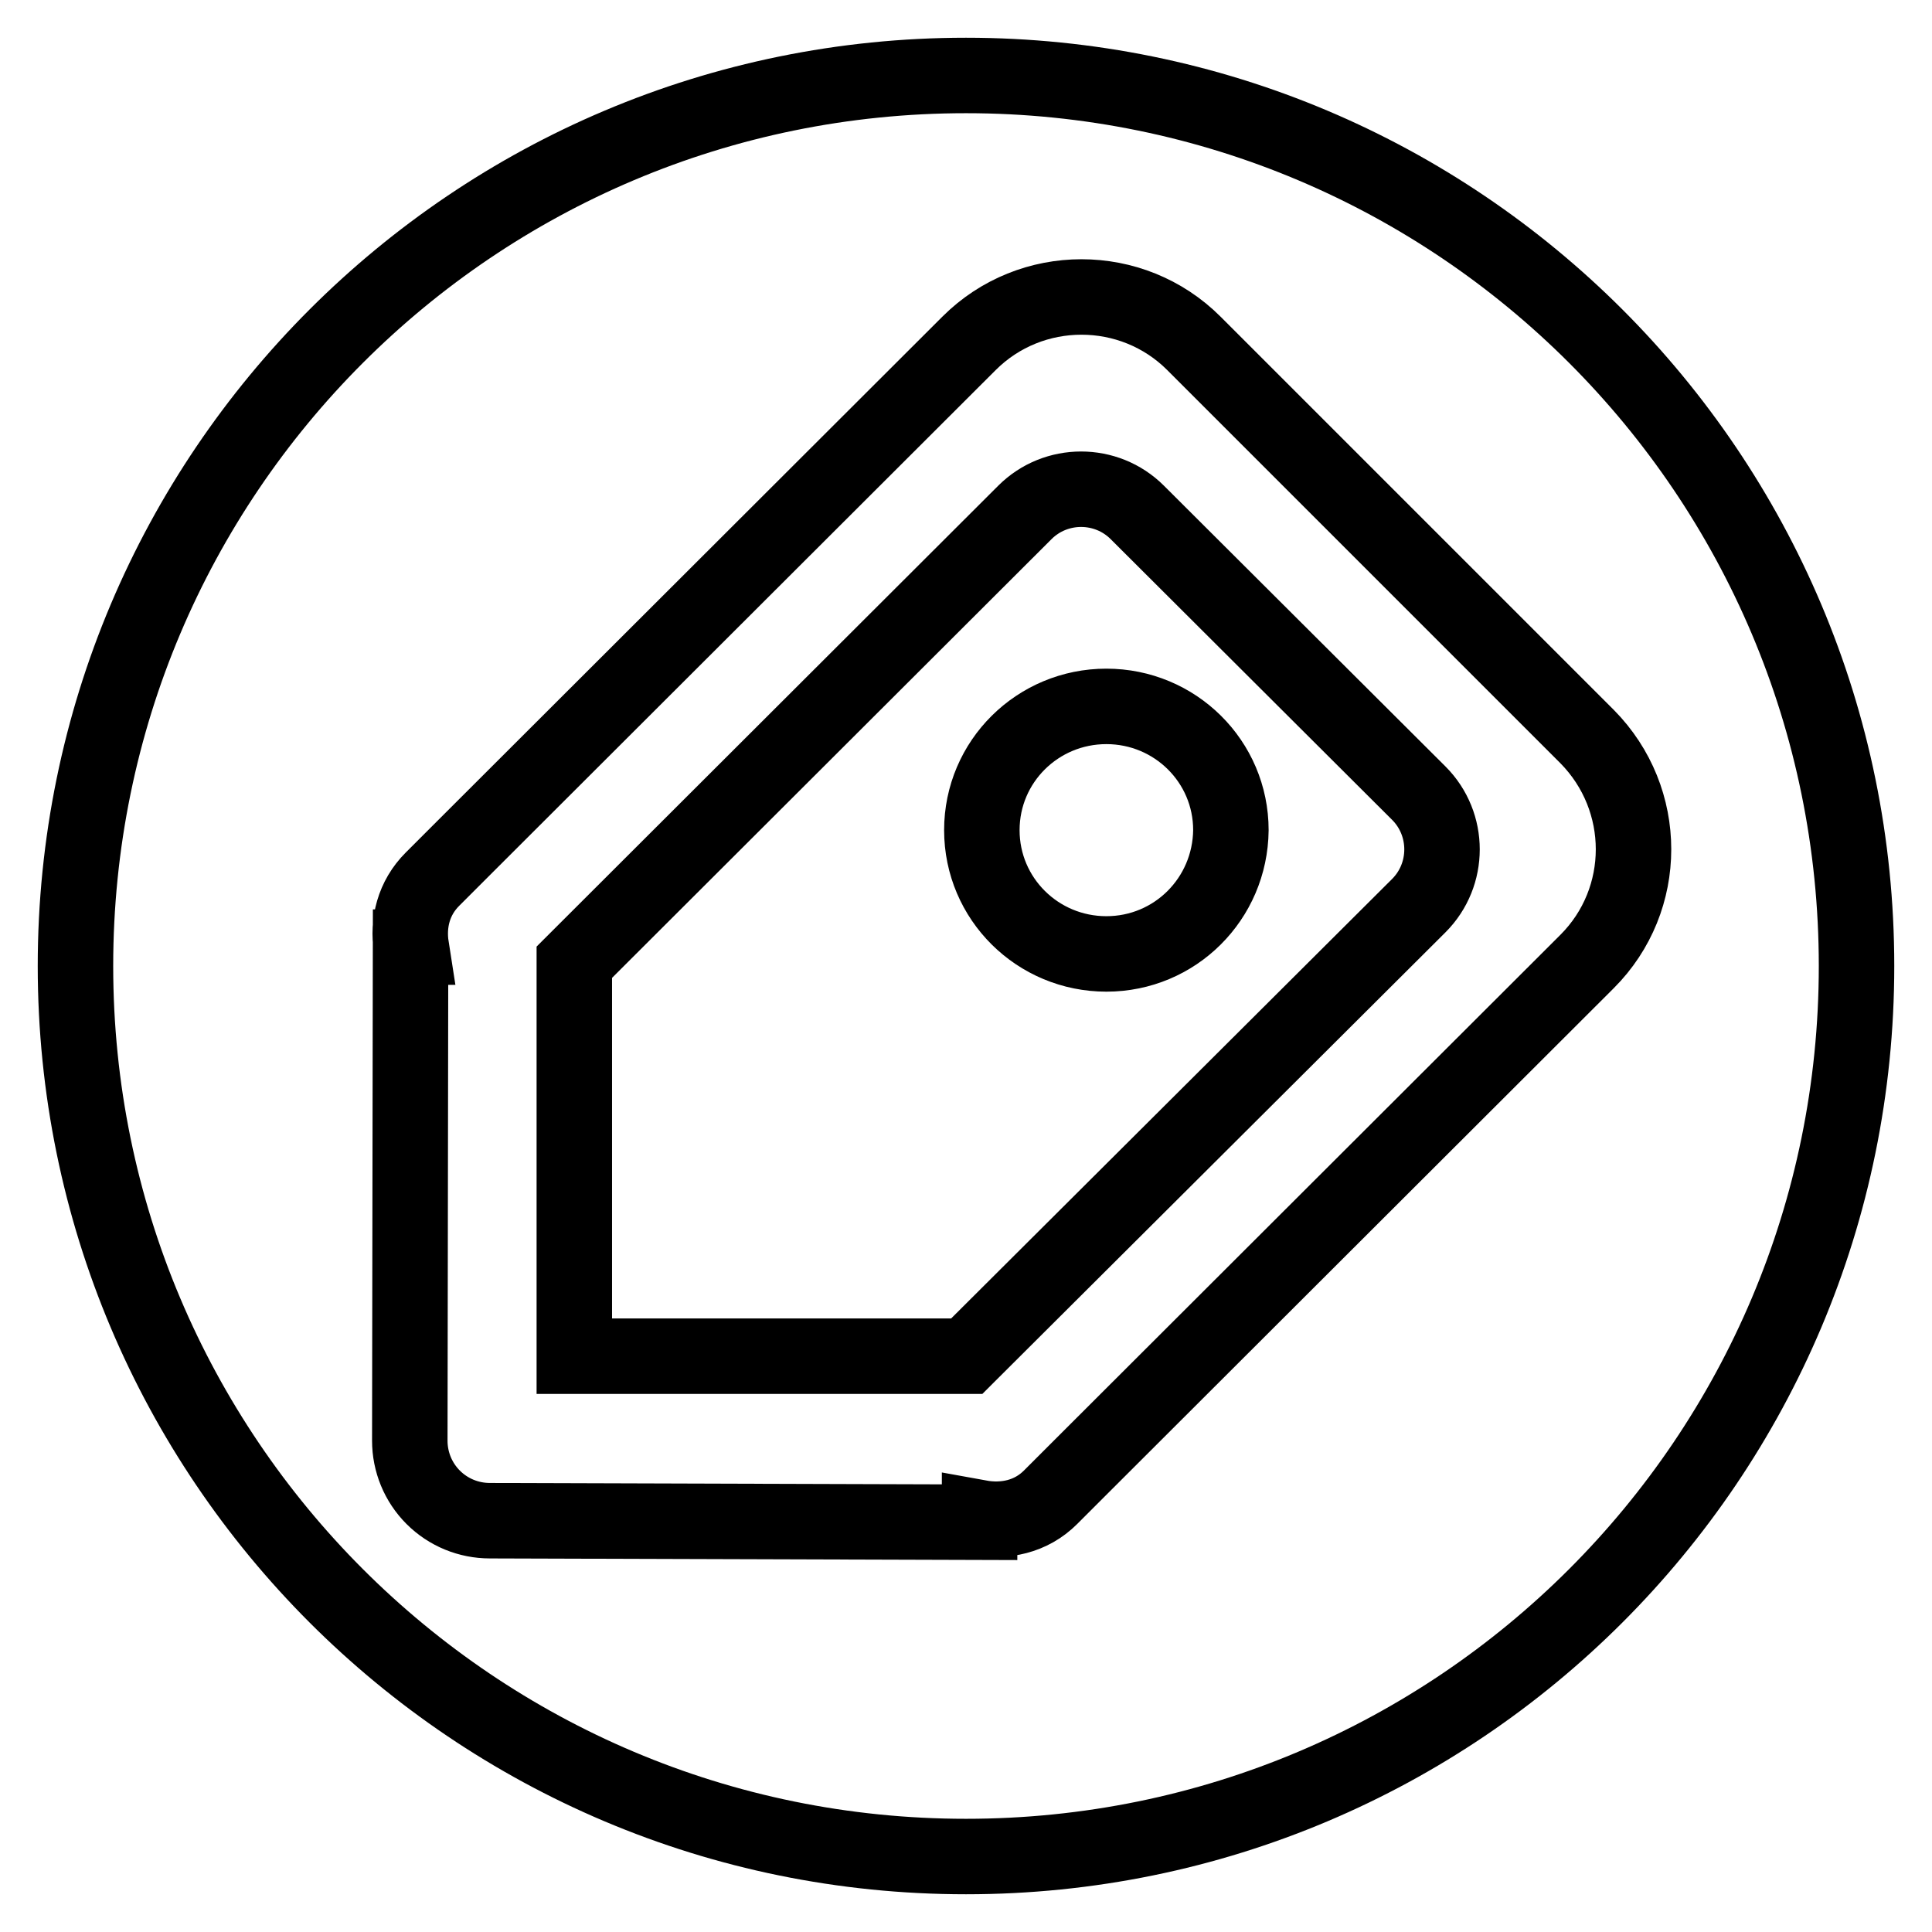
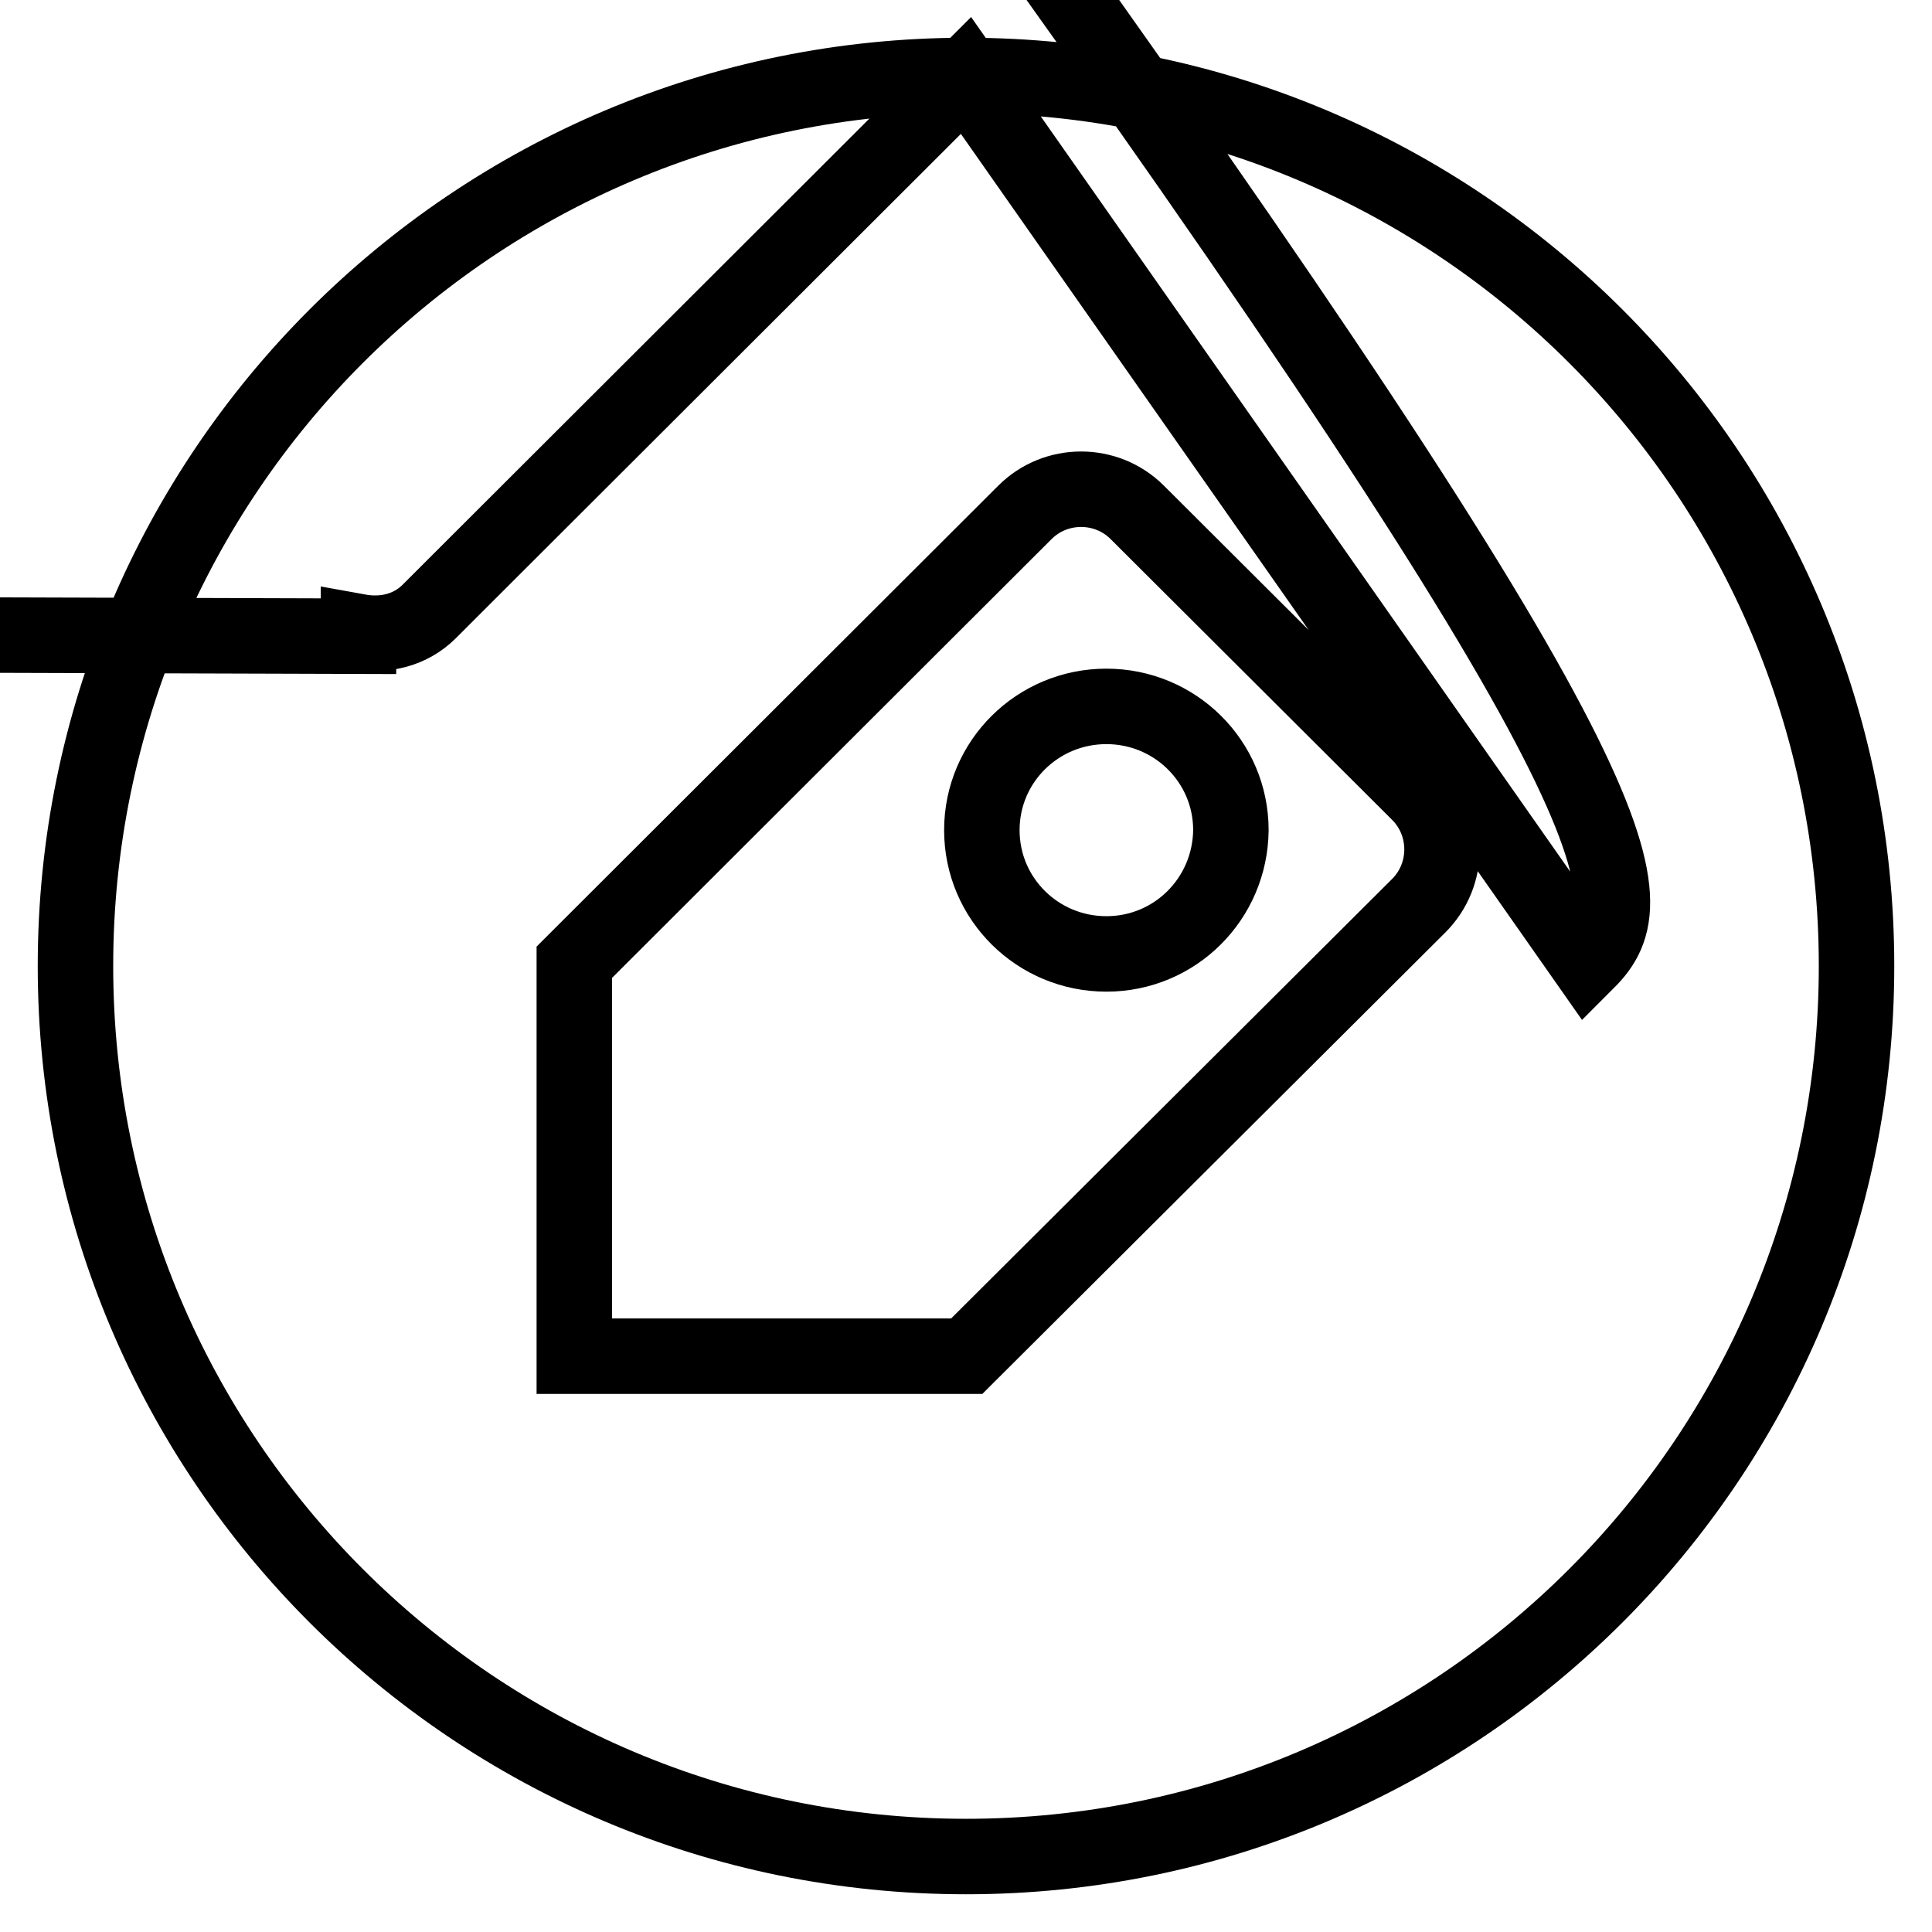
<svg xmlns="http://www.w3.org/2000/svg" version="1.1" x="0px" y="0px" viewBox="0 0 256 256" enable-background="new 0 0 256 256" xml:space="preserve">
  <g>
-     <path stroke-width="10" fill-opacity="0" stroke="#000000" d="M150.7,67.9c-4.1-4.1-10.8-4.1-14.9,0l-59.6,59.5l-0.1,0.1l0,52.2l52,0l0.2-0.2L188,120 c4.1-4.1,4.1-10.8,0-14.9L150.7,67.9z M146.6,126.4c-9.1,0-16.5-7.3-16.5-16.4c0-9.1,7.4-16.4,16.5-16.4c9.1,0,16.5,7.3,16.5,16.4 C163,119.1,155.7,126.4,146.6,126.4z M128,10C62.8,10,10,62.8,10,128s52.8,118,118,118c65.2,0,118-52.8,118-118S193.2,10,128,10z  M210.3,127.4l-67,66.9l-4.1,4.1c-2.6,2.6-6.1,3.3-9.4,2.7l0,0.6l-64.9-0.2c-2.8,0-5.5-1.1-7.5-3.1c-2-2-3.1-4.7-3.1-7.5l0.1-65.4 h0.1c-0.5-3.2,0.3-6.5,2.8-9l4.1-4.1l67-66.9c8.2-8.2,21.6-8.2,29.8,0l52.1,52.1C218.5,105.9,218.5,119.2,210.3,127.4z" />
+     <path stroke-width="10" fill-opacity="0" stroke="#000000" d="M150.7,67.9c-4.1-4.1-10.8-4.1-14.9,0l-59.6,59.5l-0.1,0.1l0,52.2l52,0l0.2-0.2L188,120 c4.1-4.1,4.1-10.8,0-14.9L150.7,67.9z M146.6,126.4c-9.1,0-16.5-7.3-16.5-16.4c0-9.1,7.4-16.4,16.5-16.4c9.1,0,16.5,7.3,16.5,16.4 C163,119.1,155.7,126.4,146.6,126.4z M128,10C62.8,10,10,62.8,10,128s52.8,118,118,118c65.2,0,118-52.8,118-118S193.2,10,128,10z  l-67,66.9l-4.1,4.1c-2.6,2.6-6.1,3.3-9.4,2.7l0,0.6l-64.9-0.2c-2.8,0-5.5-1.1-7.5-3.1c-2-2-3.1-4.7-3.1-7.5l0.1-65.4 h0.1c-0.5-3.2,0.3-6.5,2.8-9l4.1-4.1l67-66.9c8.2-8.2,21.6-8.2,29.8,0l52.1,52.1C218.5,105.9,218.5,119.2,210.3,127.4z" />
  </g>
</svg>